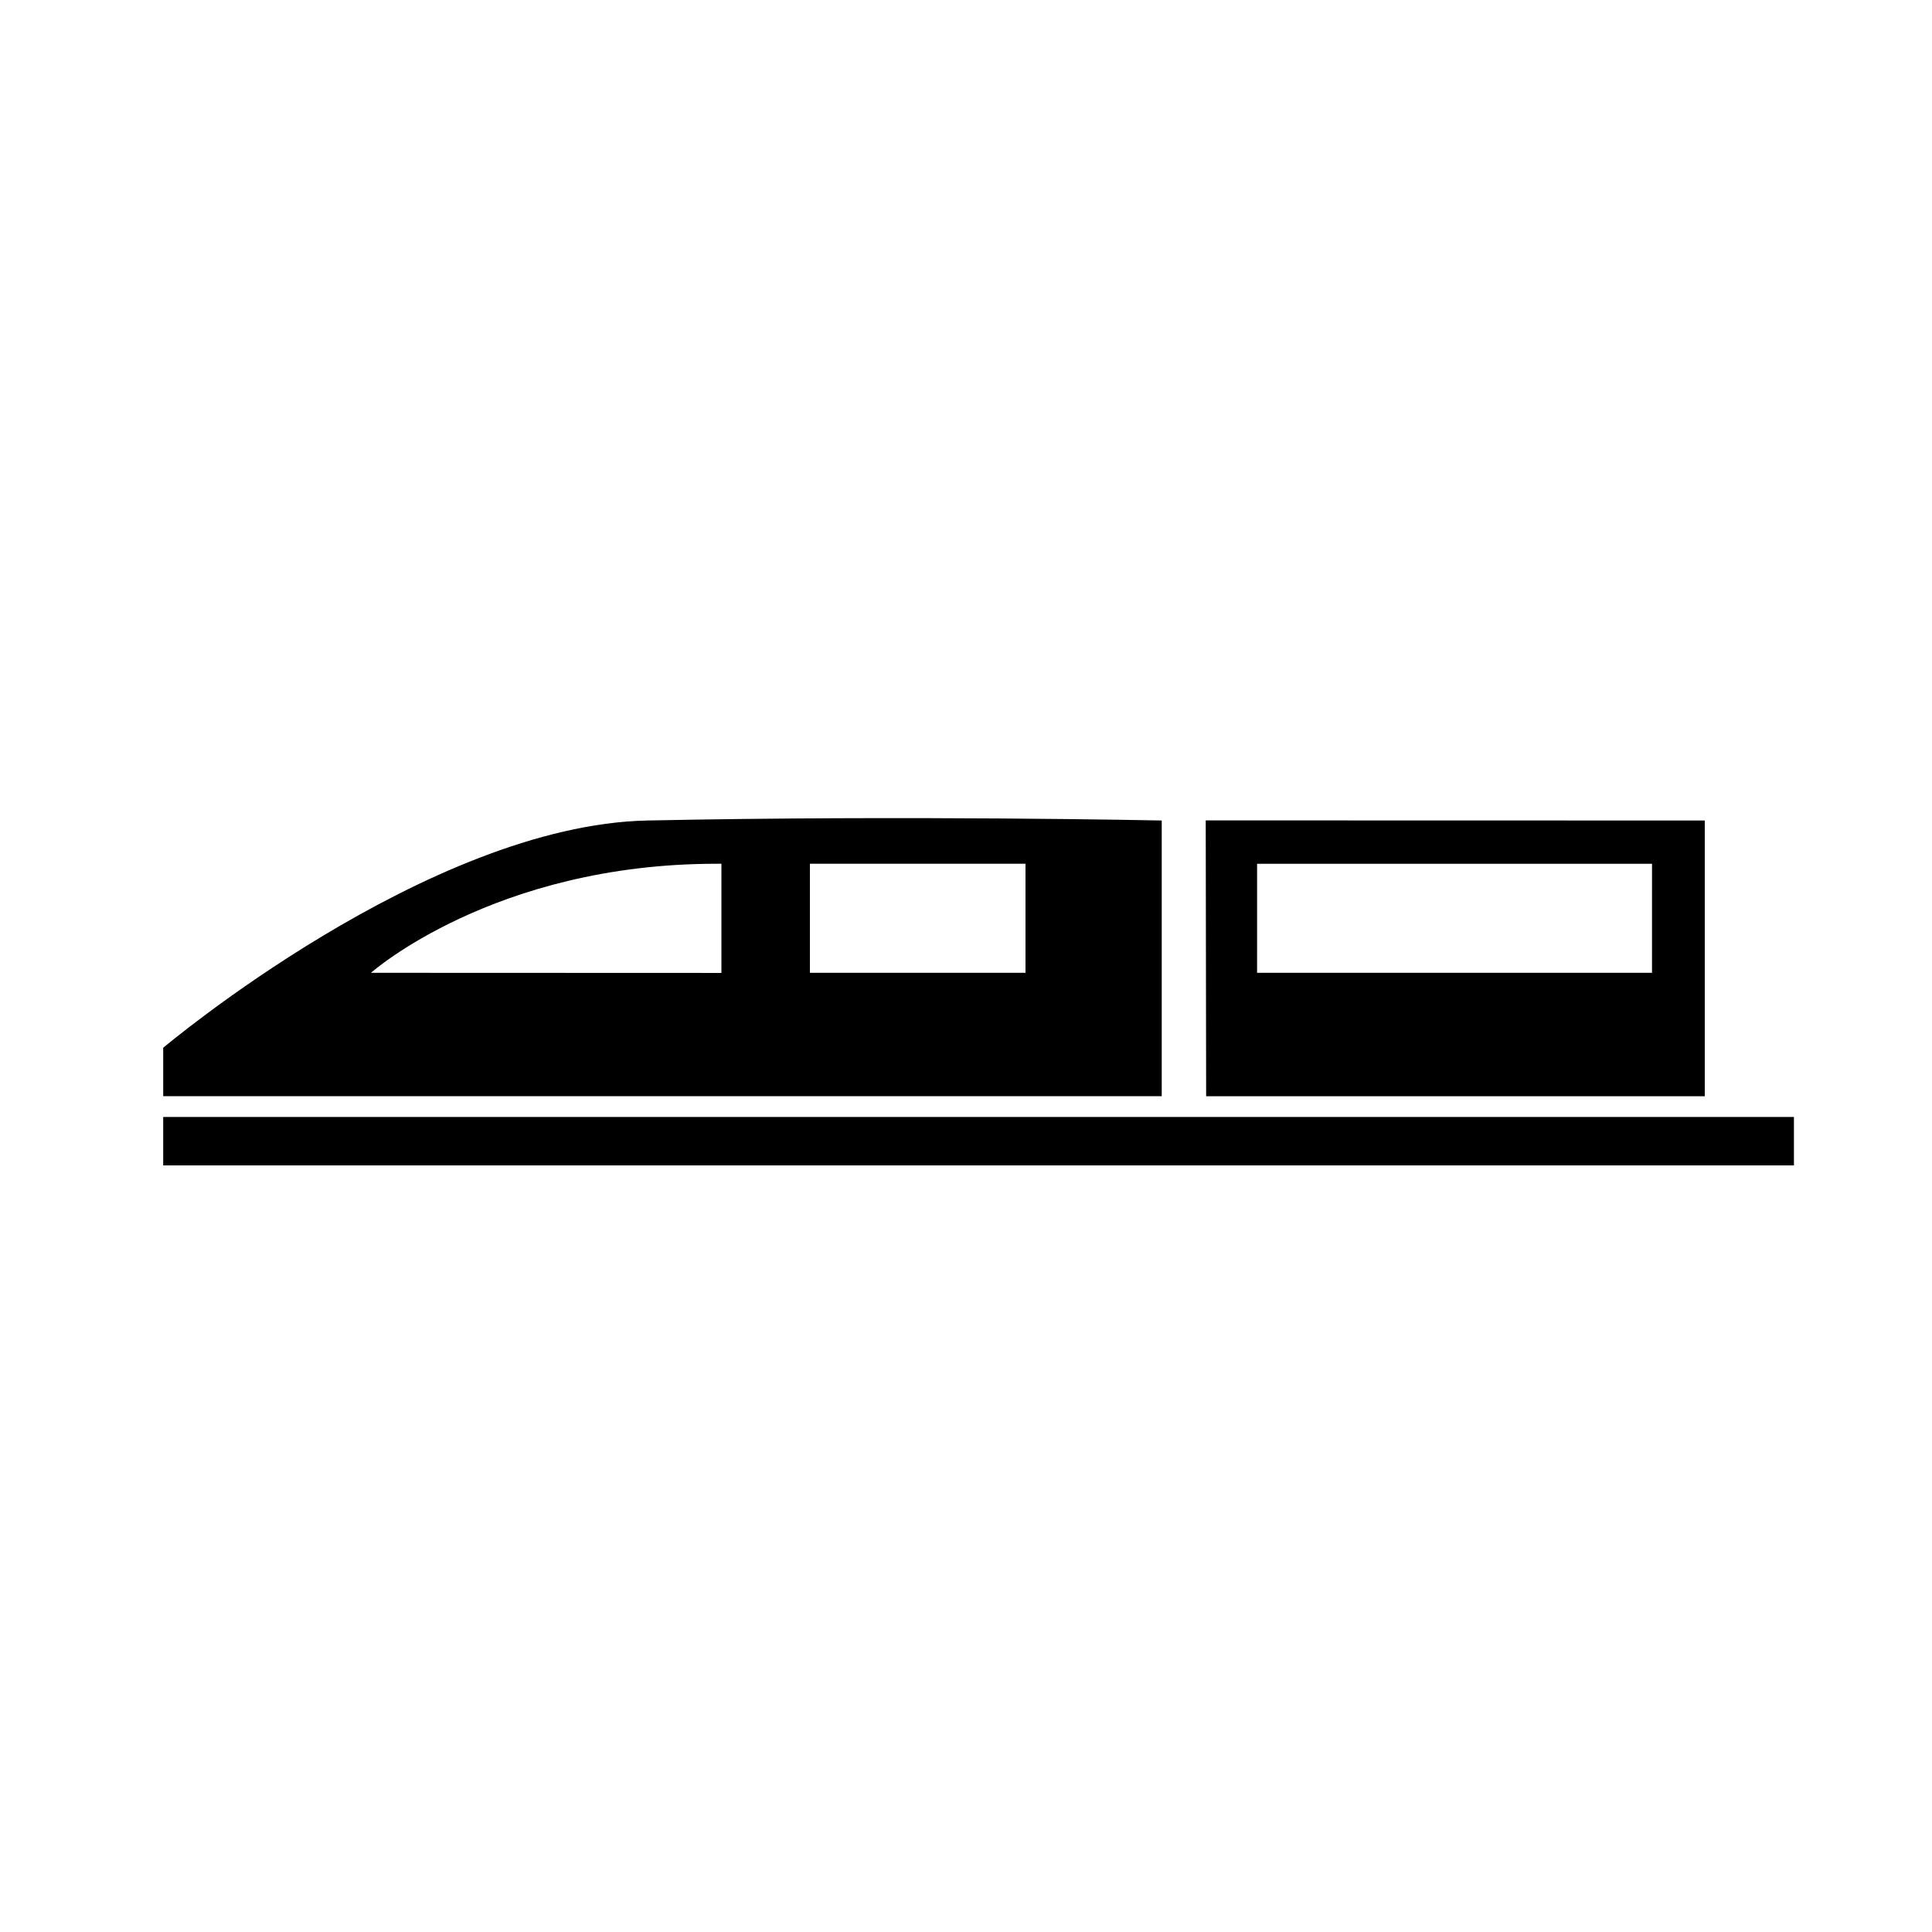
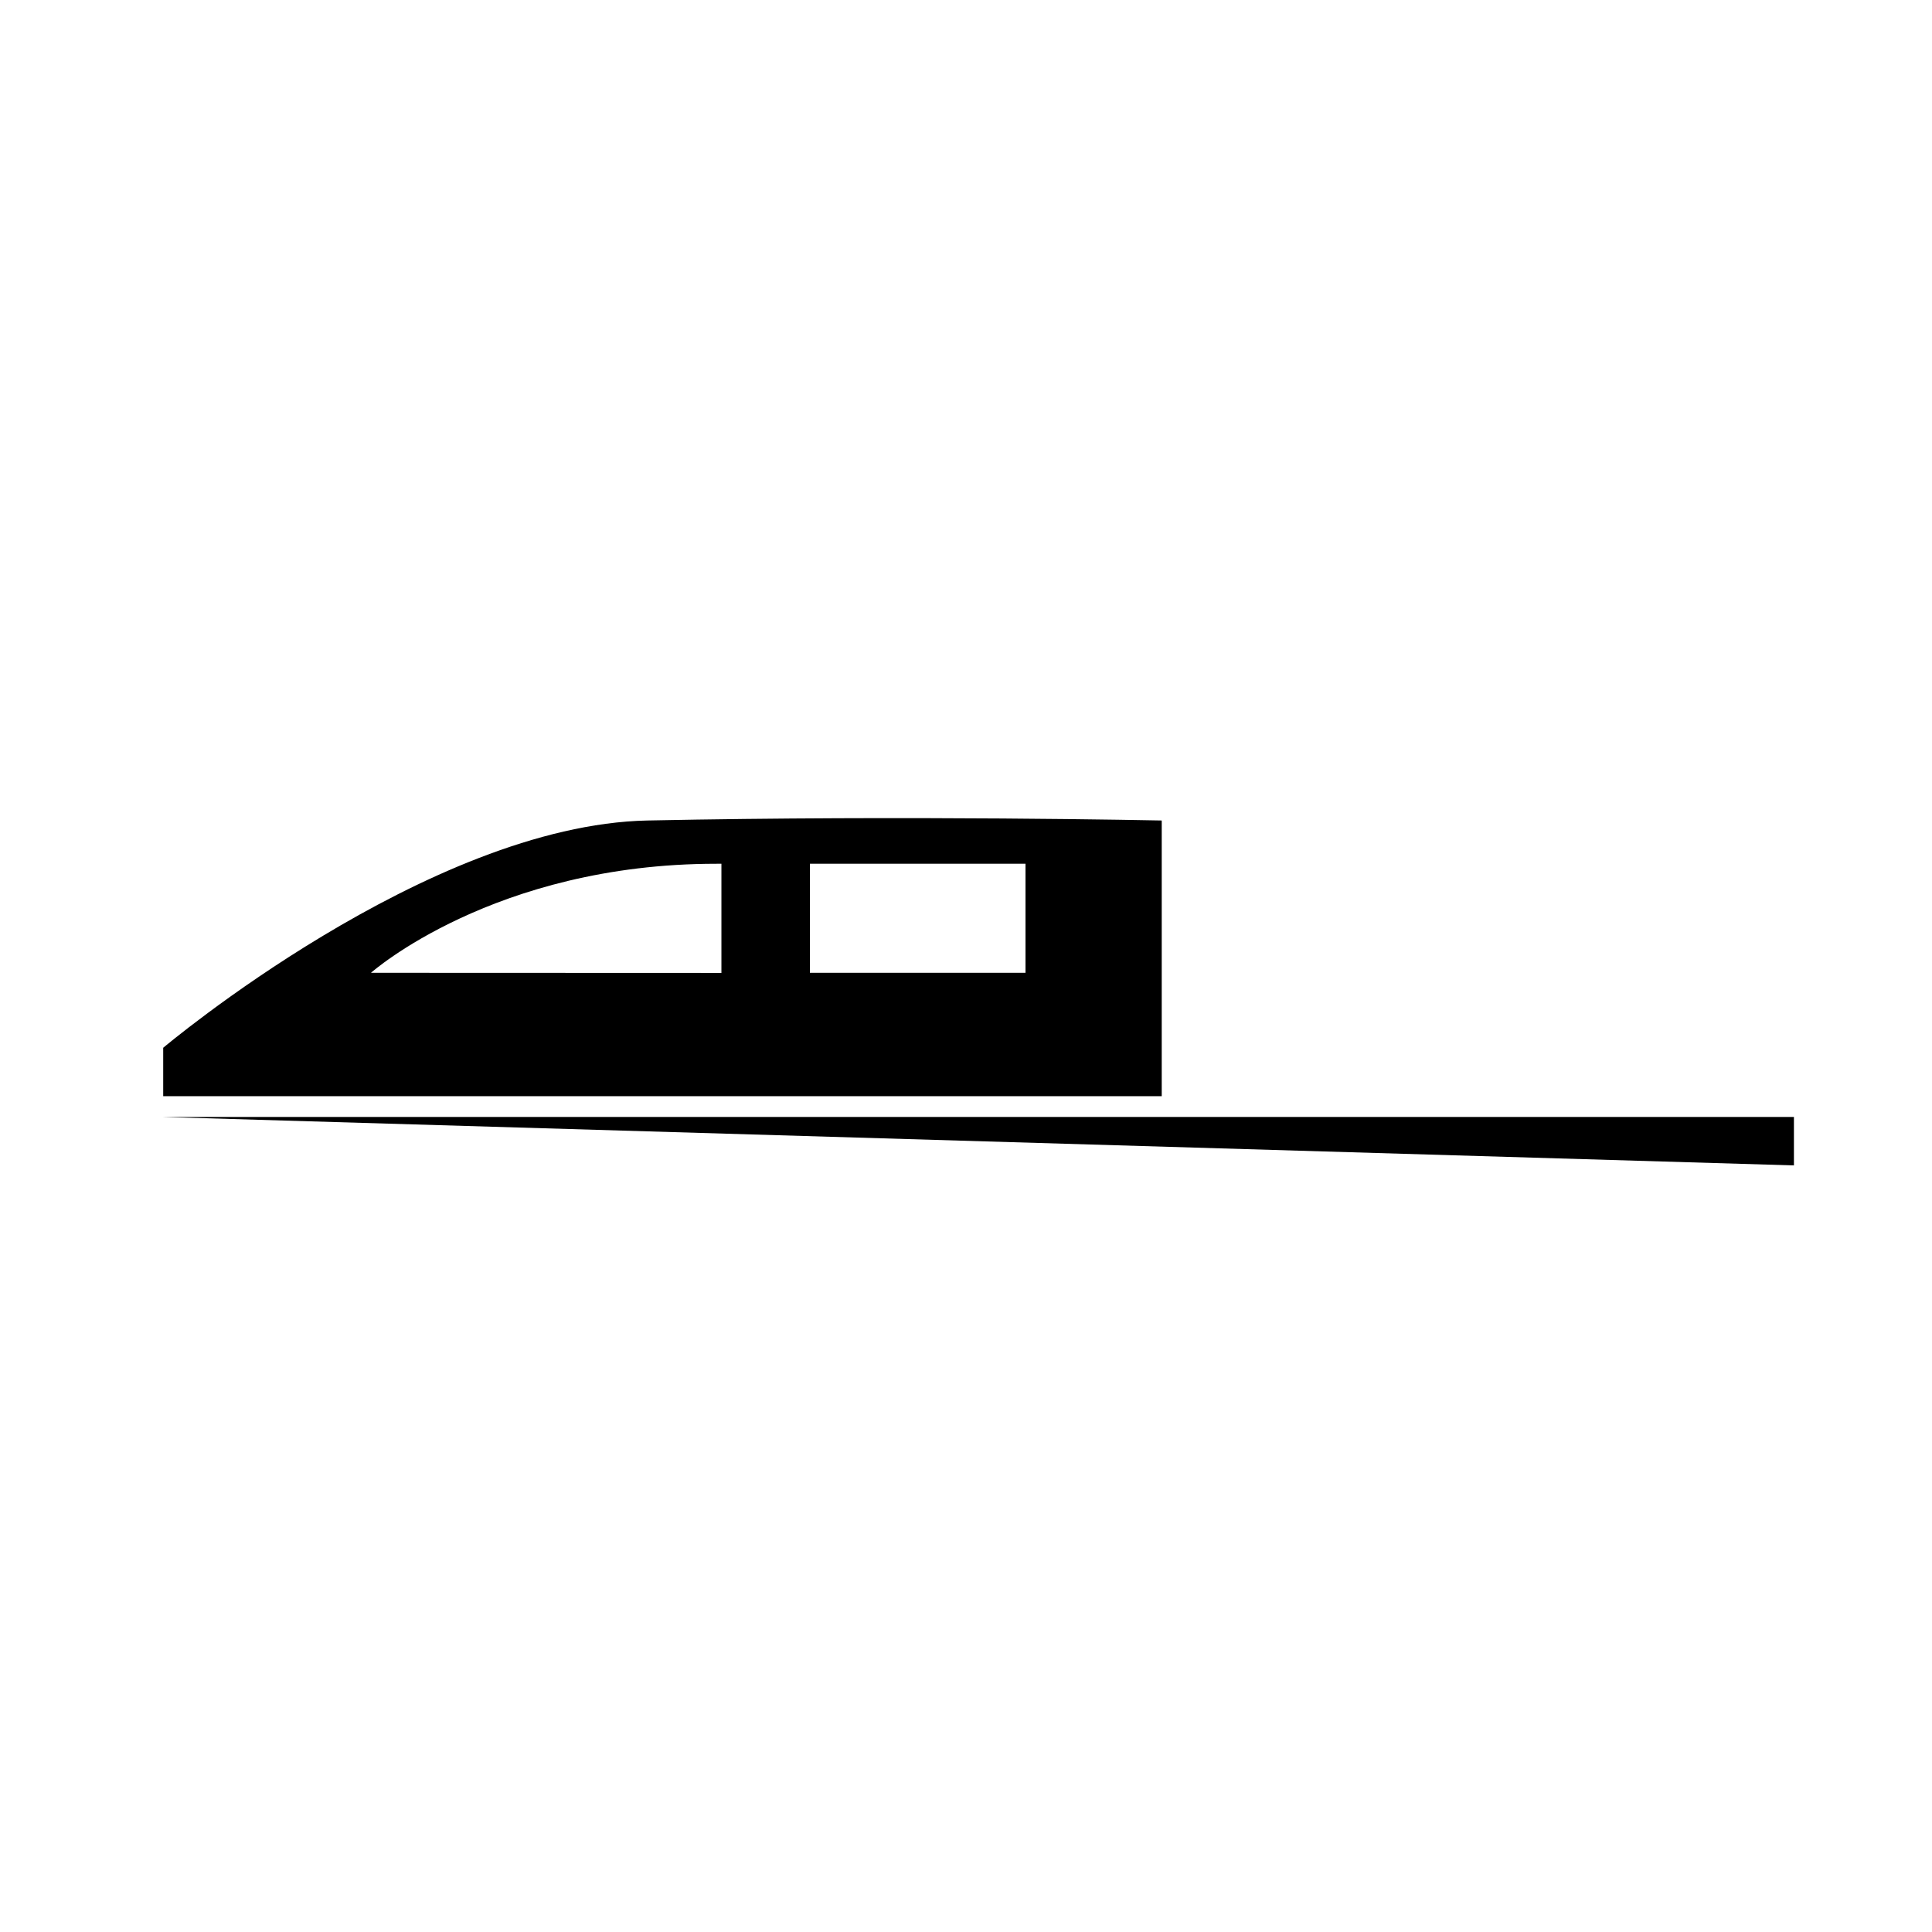
<svg xmlns="http://www.w3.org/2000/svg" fill="#000000" width="800px" height="800px" version="1.1" viewBox="144 144 512 512">
  <g>
-     <path d="m187.25 440.01h432.16v12.836h-432.16z" />
+     <path d="m187.25 440.01h432.16v12.836z" />
    <path d="m315.61 361.44c-58.277 1.199-128.36 60.23-128.36 60.23v12.836h264.62v-73.066s-67.316-1.422-136.26 0zm19.574 40.398-92.875-0.035s32.559-28.898 91.508-28.898c0.754-0.023 1.367 0 1.367 0zm80.582-0.039h-57.129v-28.898h57.129z" />
-     <path d="m463.64 434.51h132.14v-73.066l-132.25-0.031zm118.16-32.707h-104.66l0.004-28.898h104.66z" />
  </g>
</svg>